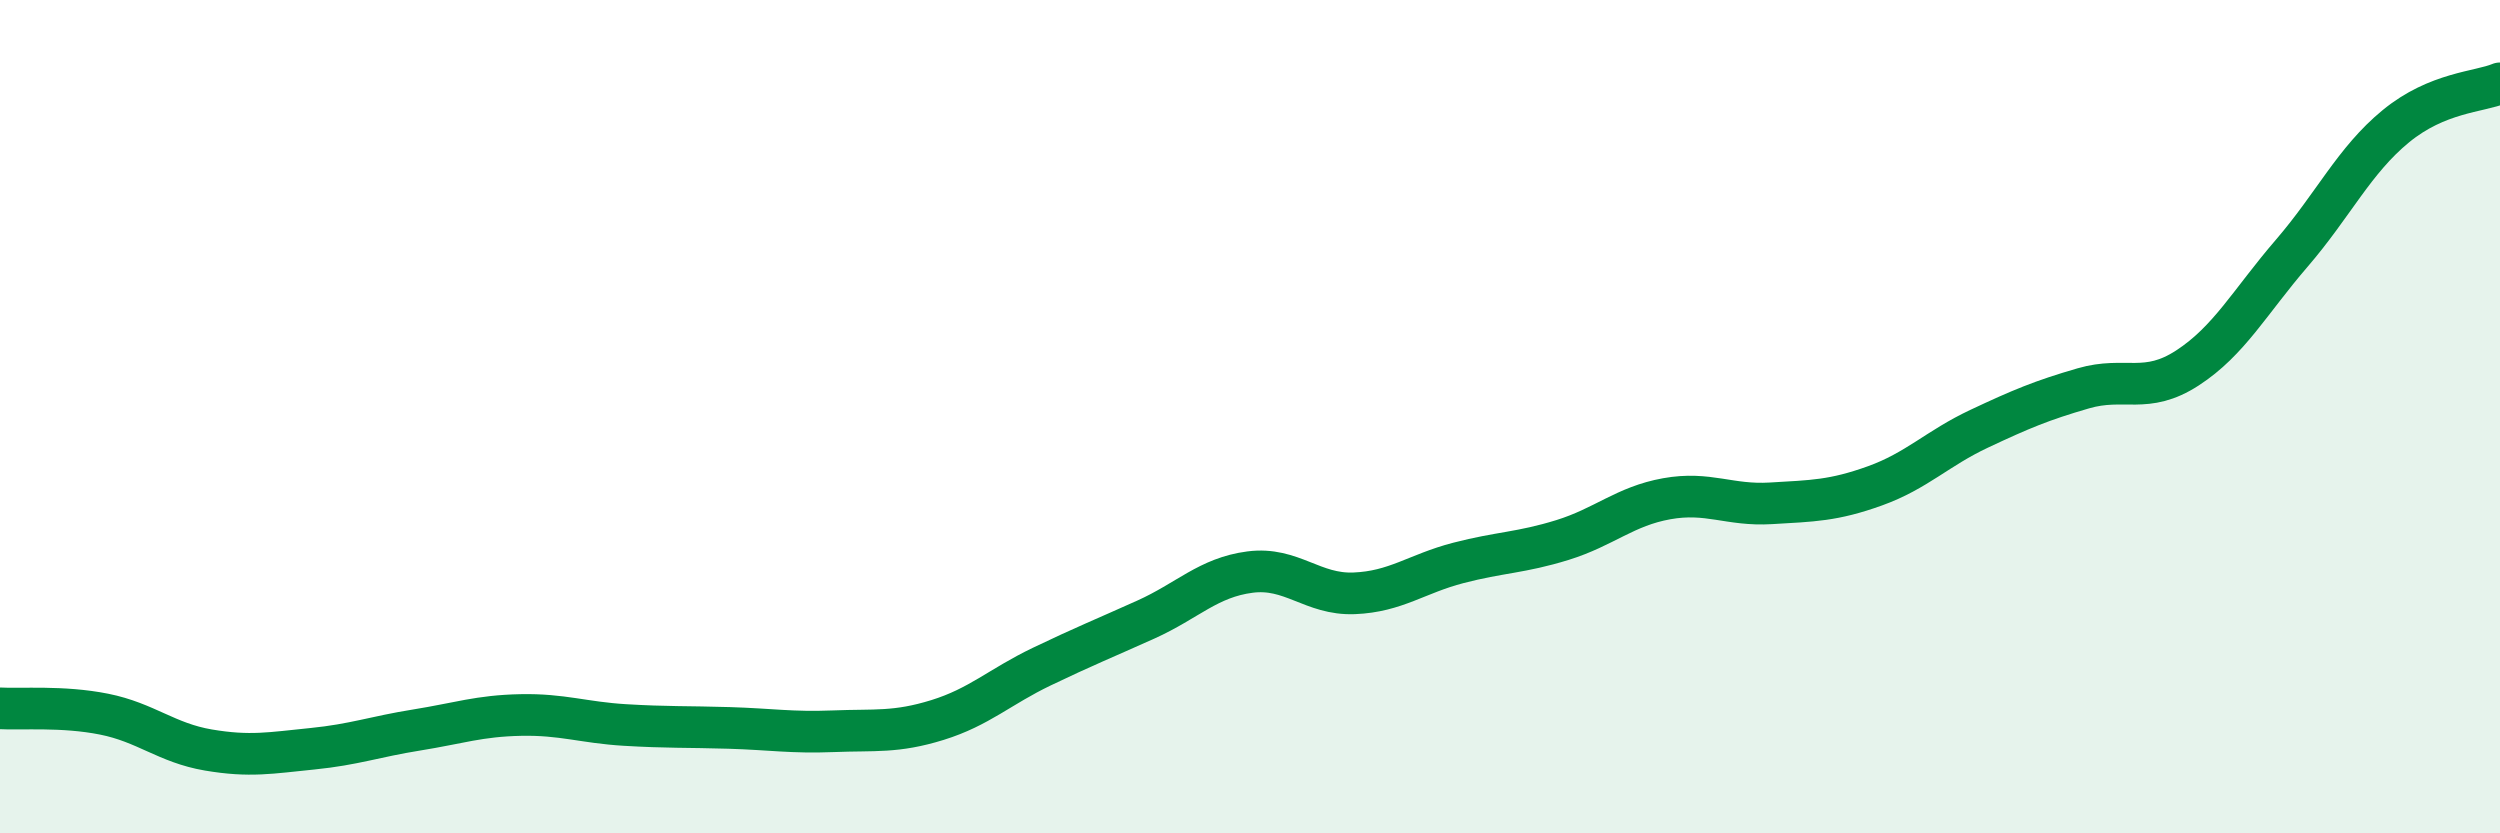
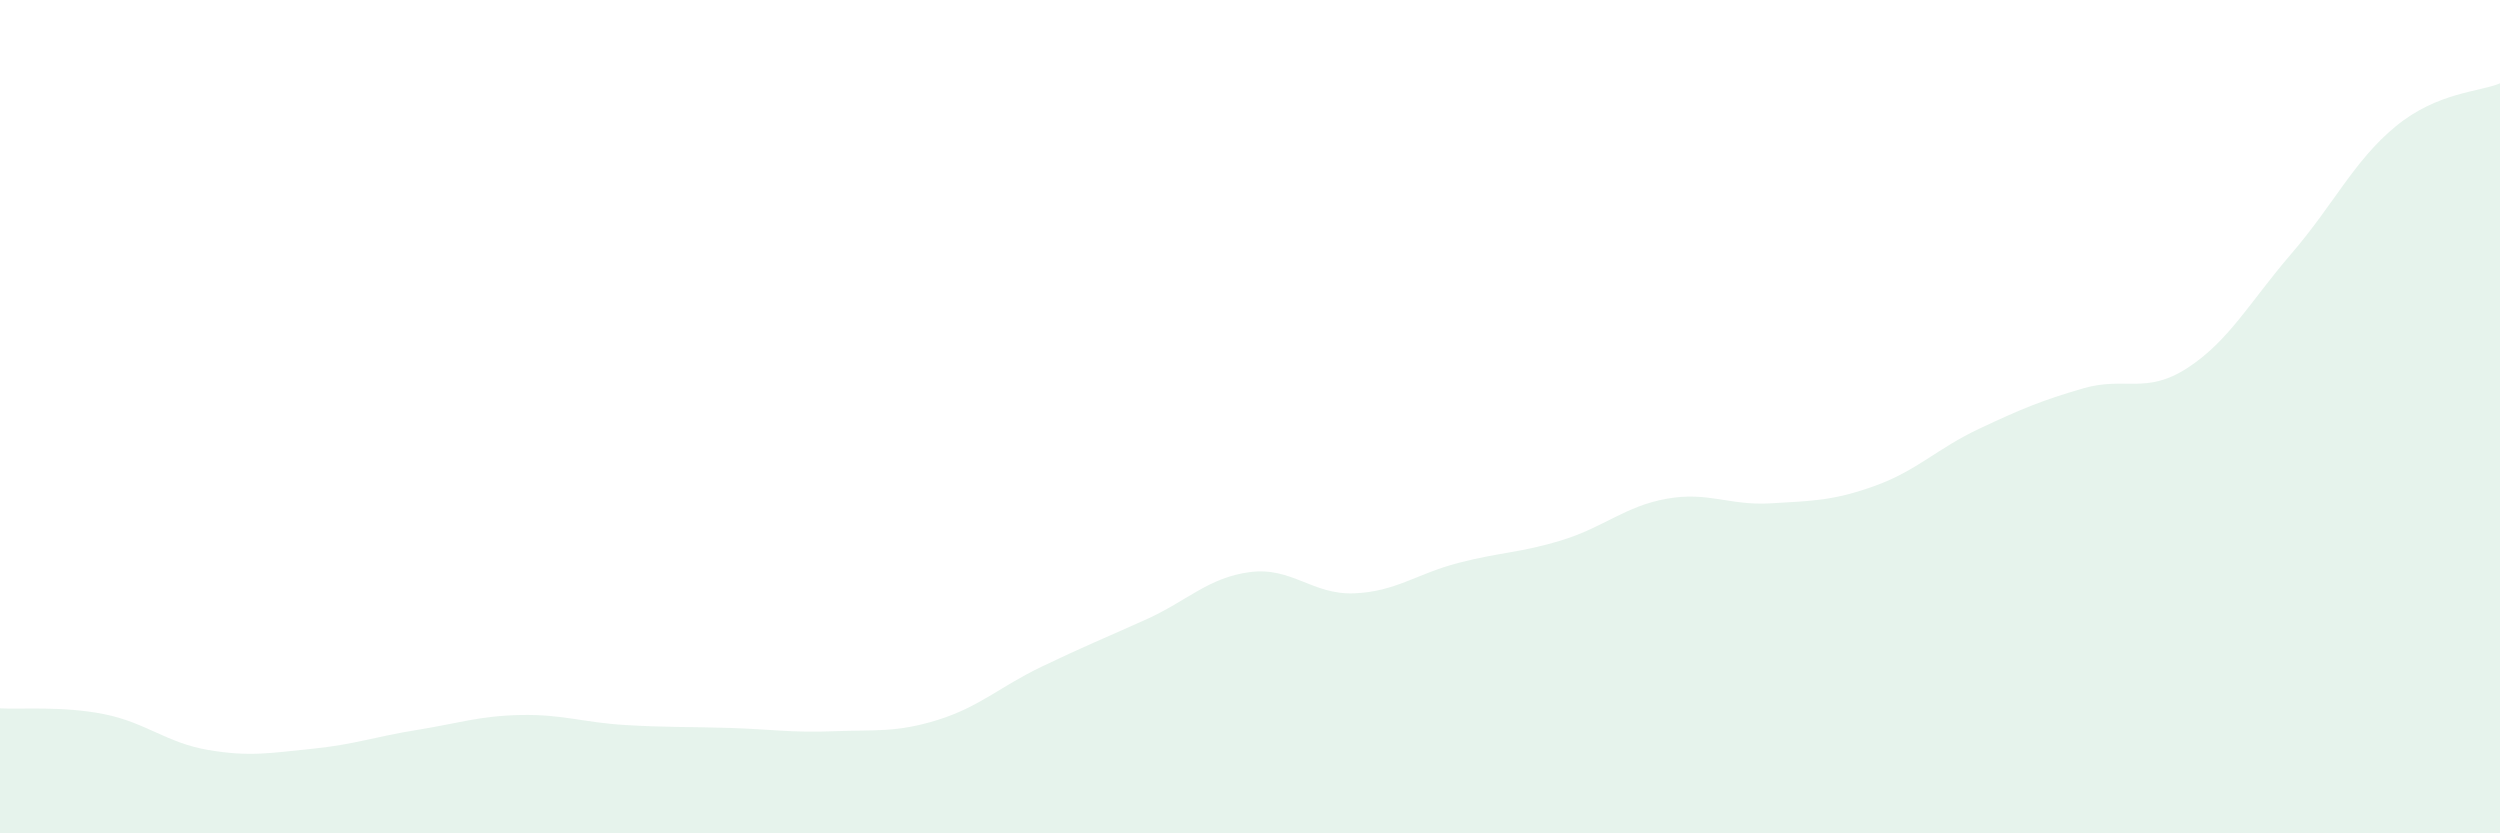
<svg xmlns="http://www.w3.org/2000/svg" width="60" height="20" viewBox="0 0 60 20">
  <path d="M 0,17 C 0.5,17.03 1.5,16.94 2.5,17.14 C 3.5,17.34 4,17.83 5,18 C 6,18.17 6.5,18.07 7.5,17.97 C 8.5,17.87 9,17.68 10,17.52 C 11,17.36 11.5,17.18 12.5,17.16 C 13.5,17.14 14,17.34 15,17.4 C 16,17.46 16.5,17.44 17.5,17.47 C 18.5,17.5 19,17.59 20,17.55 C 21,17.51 21.5,17.59 22.5,17.28 C 23.5,16.97 24,16.48 25,16 C 26,15.52 26.5,15.32 27.5,14.87 C 28.5,14.42 29,13.86 30,13.73 C 31,13.6 31.5,14.28 32.5,14.24 C 33.5,14.2 34,13.77 35,13.51 C 36,13.25 36.5,13.27 37.5,12.96 C 38.5,12.65 39,12.15 40,11.97 C 41,11.79 41.5,12.14 42.5,12.08 C 43.5,12.02 44,12.02 45,11.66 C 46,11.3 46.5,10.76 47.5,10.29 C 48.5,9.82 49,9.61 50,9.32 C 51,9.03 51.5,9.48 52.5,8.83 C 53.5,8.18 54,7.24 55,6.08 C 56,4.92 56.5,3.85 57.5,3.03 C 58.5,2.21 59.5,2.21 60,2L60 20L0 20Z" fill="#008740" opacity="0.1" stroke-linecap="round" stroke-linejoin="round" />
-   <path d="M 0,17 C 0.5,17.03 1.5,16.94 2.5,17.14 C 3.5,17.34 4,17.83 5,18 C 6,18.17 6.5,18.07 7.5,17.97 C 8.5,17.87 9,17.68 10,17.52 C 11,17.36 11.5,17.18 12.5,17.16 C 13.5,17.14 14,17.34 15,17.4 C 16,17.46 16.5,17.44 17.5,17.47 C 18.5,17.5 19,17.59 20,17.55 C 21,17.51 21.5,17.59 22.5,17.28 C 23.5,16.97 24,16.48 25,16 C 26,15.52 26.5,15.32 27.5,14.87 C 28.5,14.42 29,13.86 30,13.73 C 31,13.6 31.5,14.28 32.5,14.24 C 33.5,14.2 34,13.77 35,13.51 C 36,13.25 36.5,13.27 37.5,12.96 C 38.5,12.65 39,12.15 40,11.97 C 41,11.79 41.5,12.14 42.5,12.08 C 43.5,12.02 44,12.02 45,11.66 C 46,11.3 46.5,10.76 47.5,10.29 C 48.5,9.82 49,9.61 50,9.32 C 51,9.03 51.5,9.48 52.5,8.83 C 53.5,8.18 54,7.24 55,6.08 C 56,4.92 56.5,3.85 57.5,3.03 C 58.5,2.21 59.5,2.21 60,2" stroke="#008740" stroke-width="1" fill="none" stroke-linecap="round" stroke-linejoin="round" />
</svg>